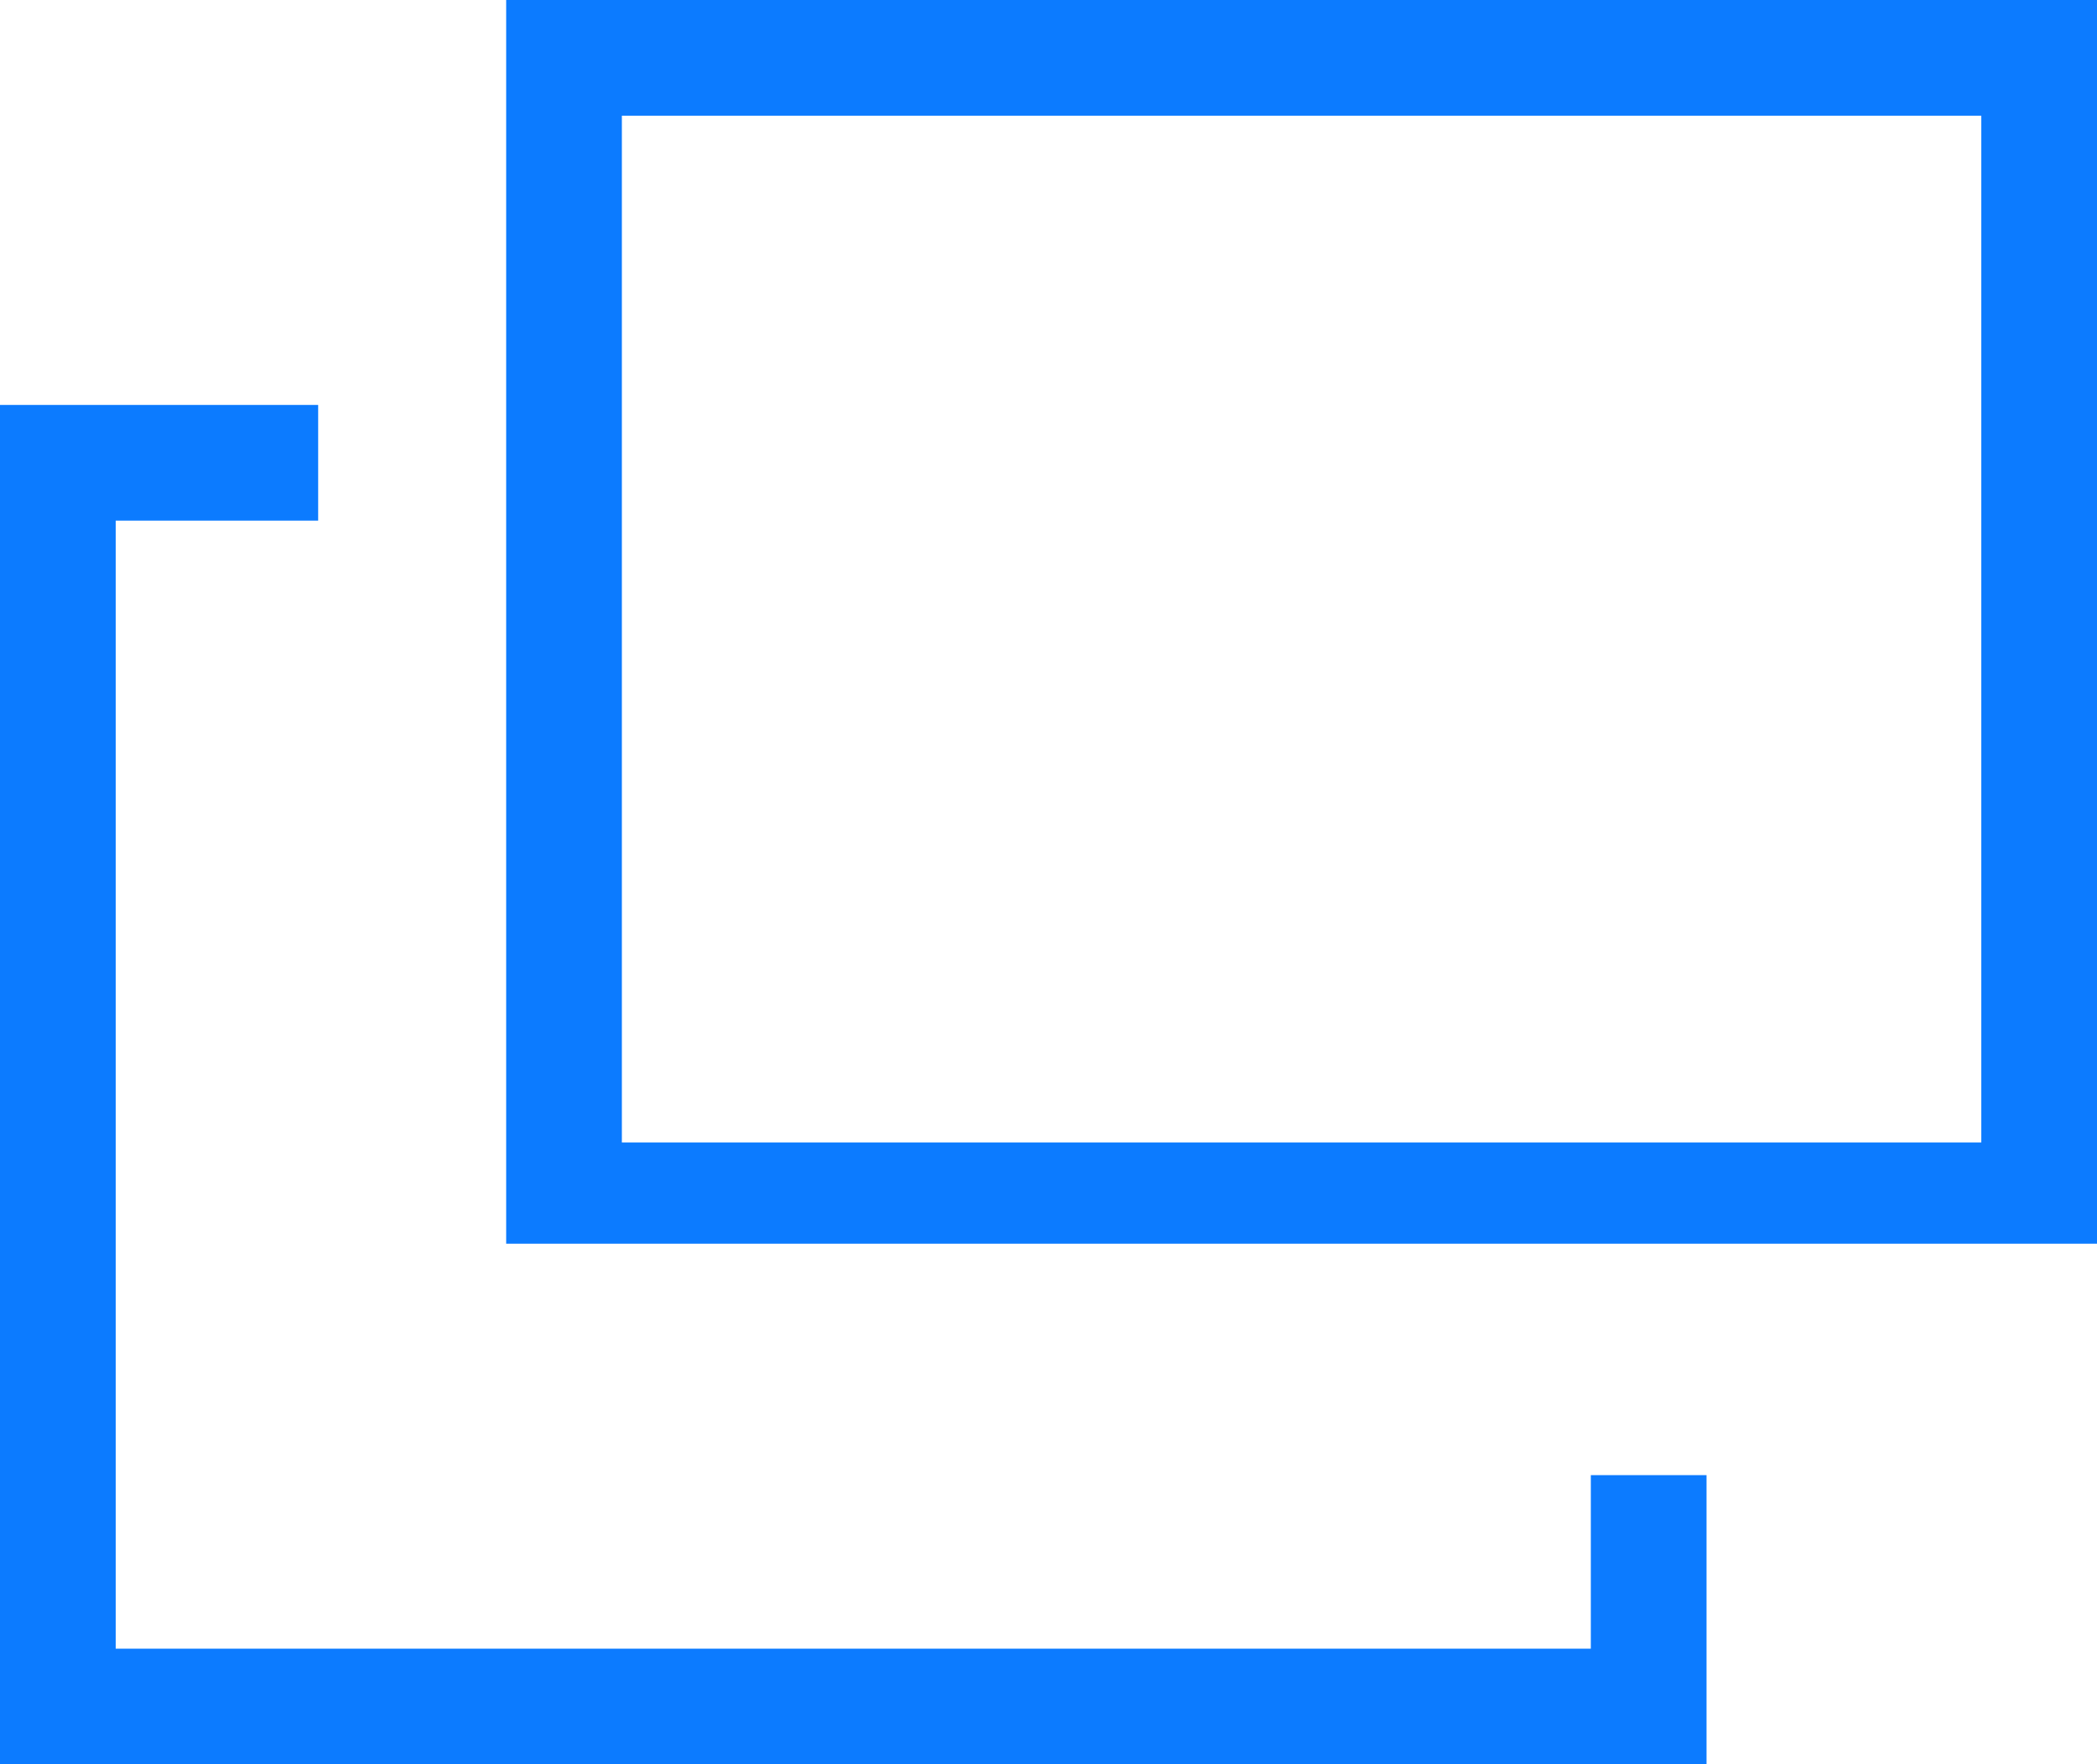
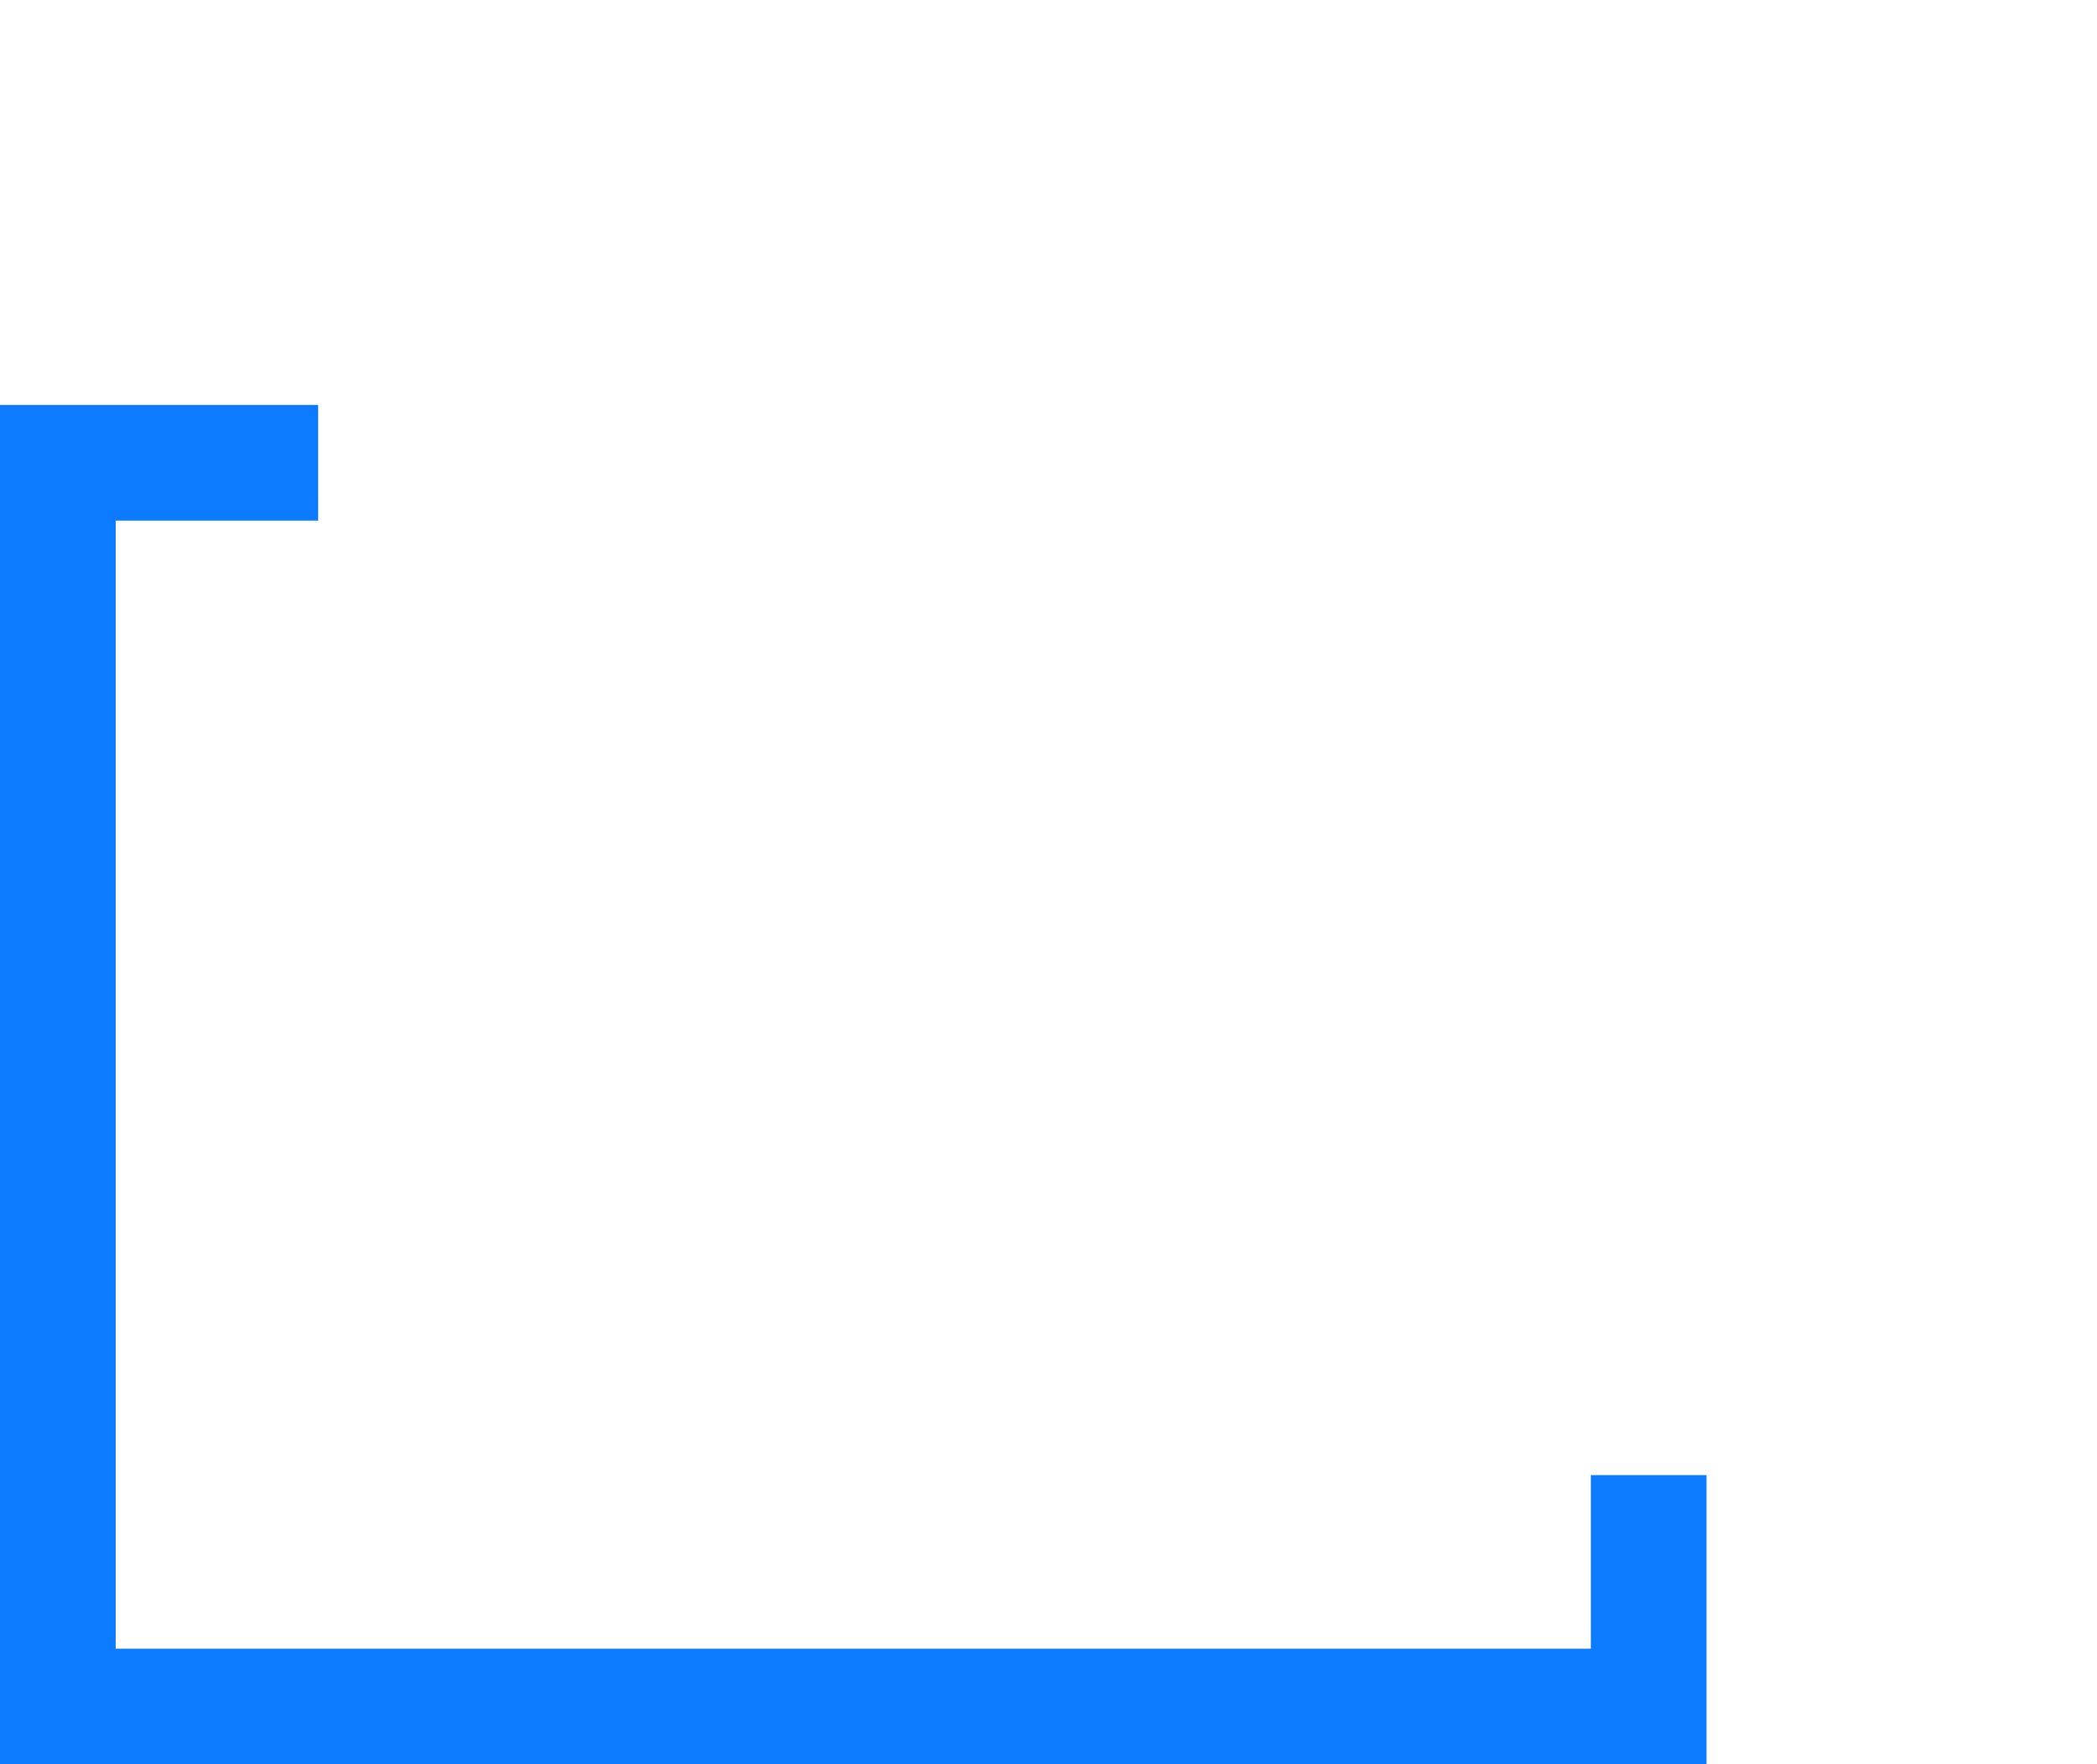
<svg xmlns="http://www.w3.org/2000/svg" version="1.1" id="レイヤー_1" x="0px" y="0px" viewBox="0 0 14.5 12.2" style="enable-background:new 0 0 14.5 12.2;" xml:space="preserve">
  <style type="text/css">
	.st0{fill:#0C7BFF;}
</style>
  <polygon class="st0" points="11.8,12.2 0,12.2 0,2.8 2.2,2.8 2.2,3.6 0.8,3.6 0.8,11.4 11,11.4 11,10.2 11.8,10.2 " />
-   <path class="st0" d="M13.7,0.8v7.1H4.3V0.8H13.7 M14.5,0h-11v8.6h11V0z" />
</svg>